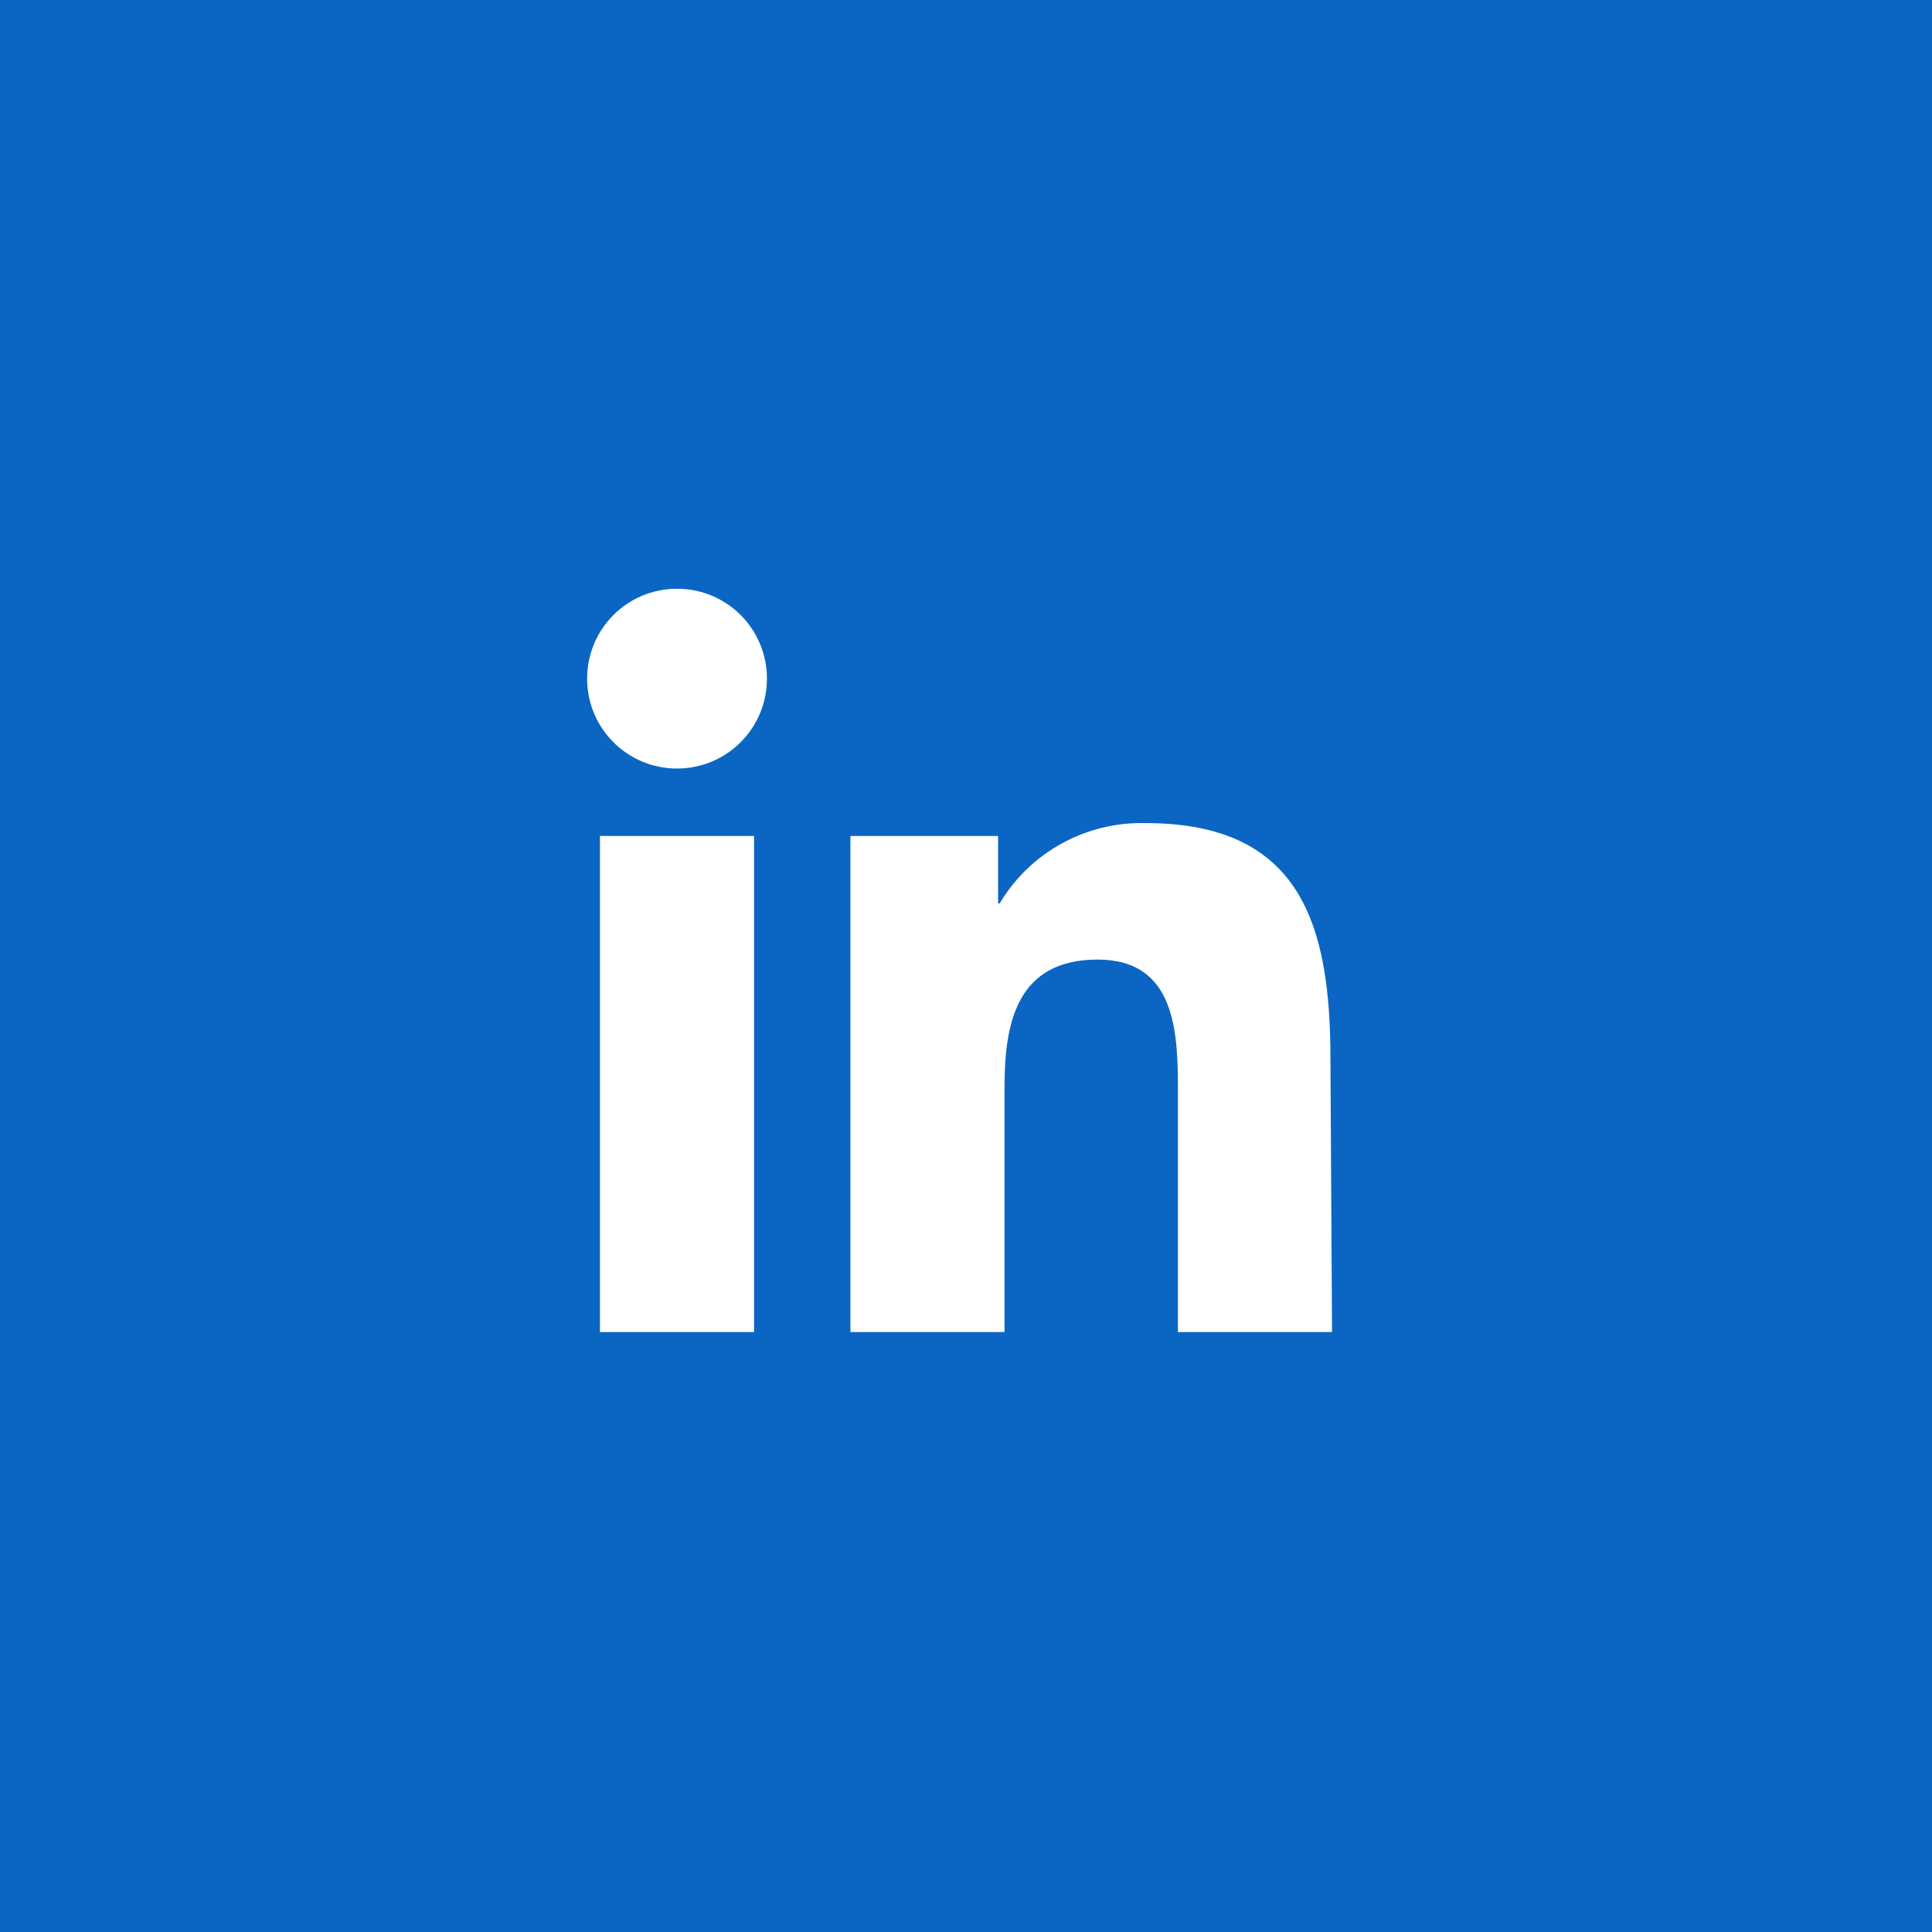
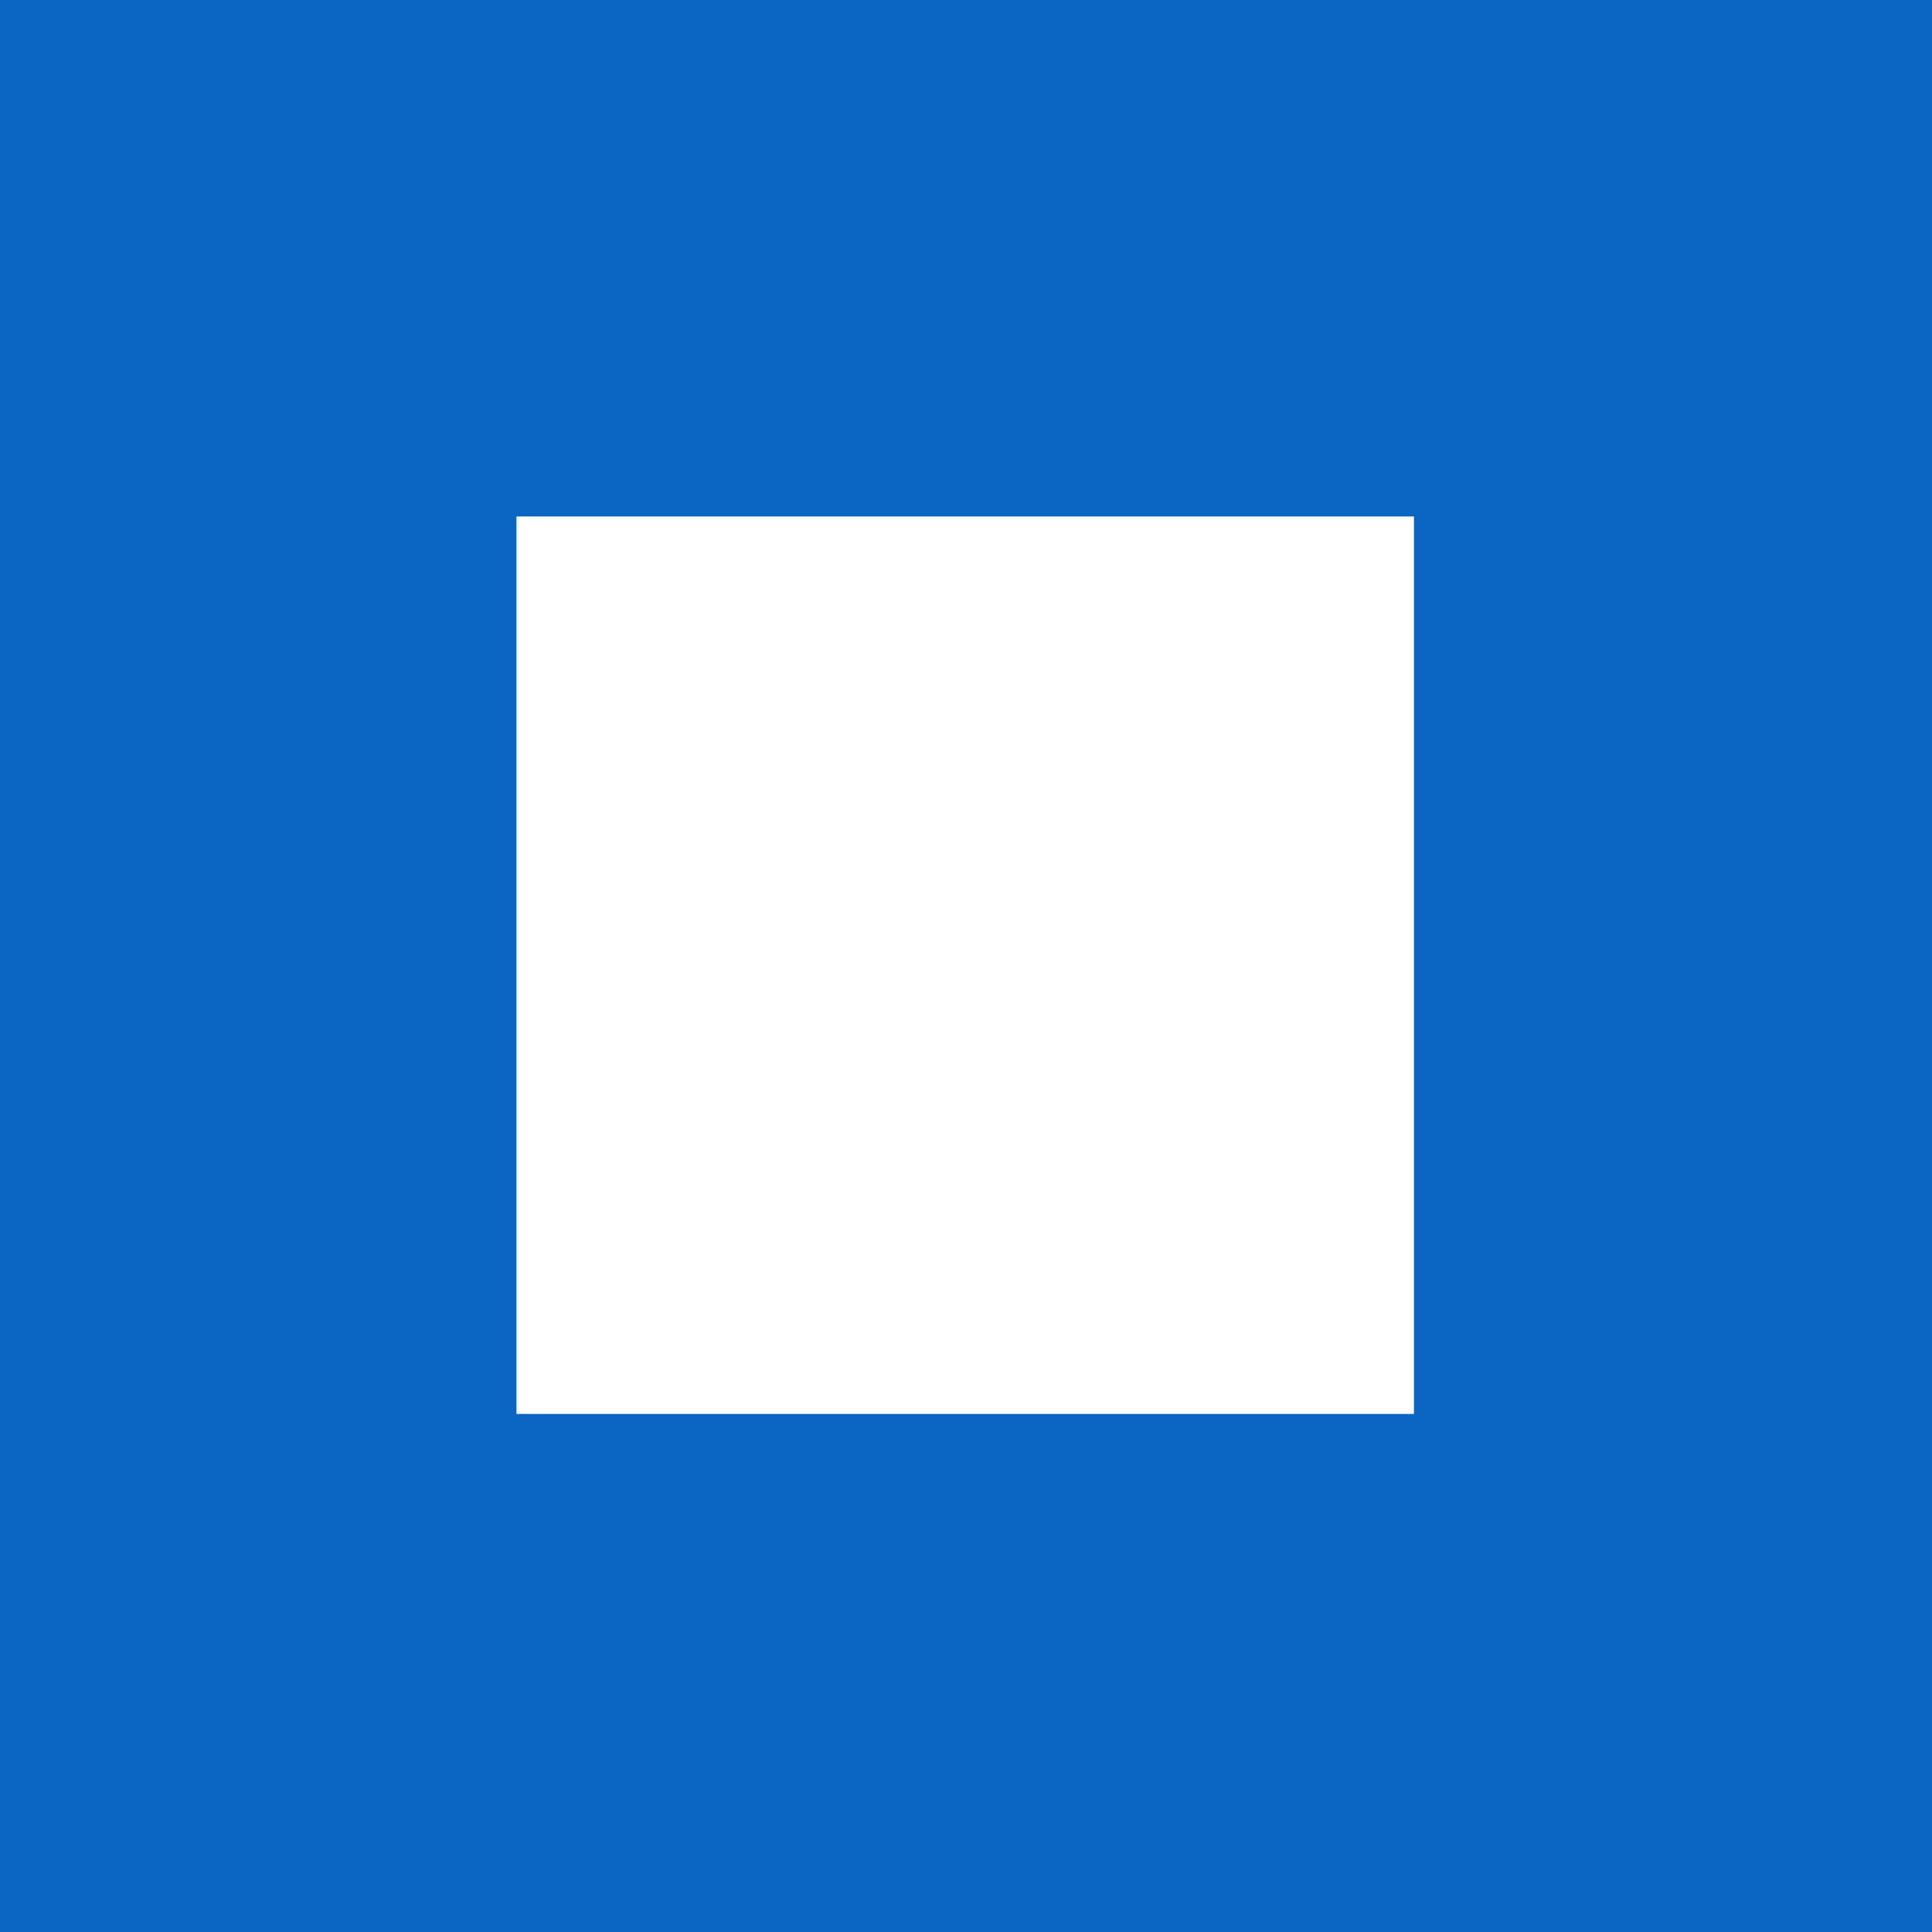
<svg xmlns="http://www.w3.org/2000/svg" width="52" height="52" viewBox="0 0 52 52" fill="none">
  <rect width="52" height="52" fill="#0A66C2" />
-   <path d="M40 12H12V40H40V12Z" fill="#0A66C2" />
  <path d="M38.056 13.901H13.901V38.056H38.056V13.901Z" fill="white" />
-   <path d="M35.852 35.852H31.704V29.37C31.704 27.815 31.66 25.827 29.543 25.827C27.383 25.827 27.037 27.512 27.037 29.241V35.852H22.889V22.5H26.864V24.315H26.907C27.728 22.932 29.241 22.111 30.84 22.154C35.031 22.154 35.809 24.92 35.809 28.506L35.852 35.852ZM18.222 20.685C16.883 20.685 15.803 19.605 15.803 18.265C15.803 16.926 16.883 15.846 18.222 15.846C19.562 15.846 20.642 16.926 20.642 18.265C20.642 19.605 19.562 20.685 18.222 20.685ZM20.296 35.852H16.148V22.5H20.296V35.852ZM37.926 12H14.074C12.951 12 12 12.907 12 14.031V37.969C12 39.093 12.951 40 14.074 40H37.926C39.049 40 40 39.093 40 37.969V14.031C40 12.907 39.049 12 37.926 12Z" fill="#0A66C2" />
</svg>